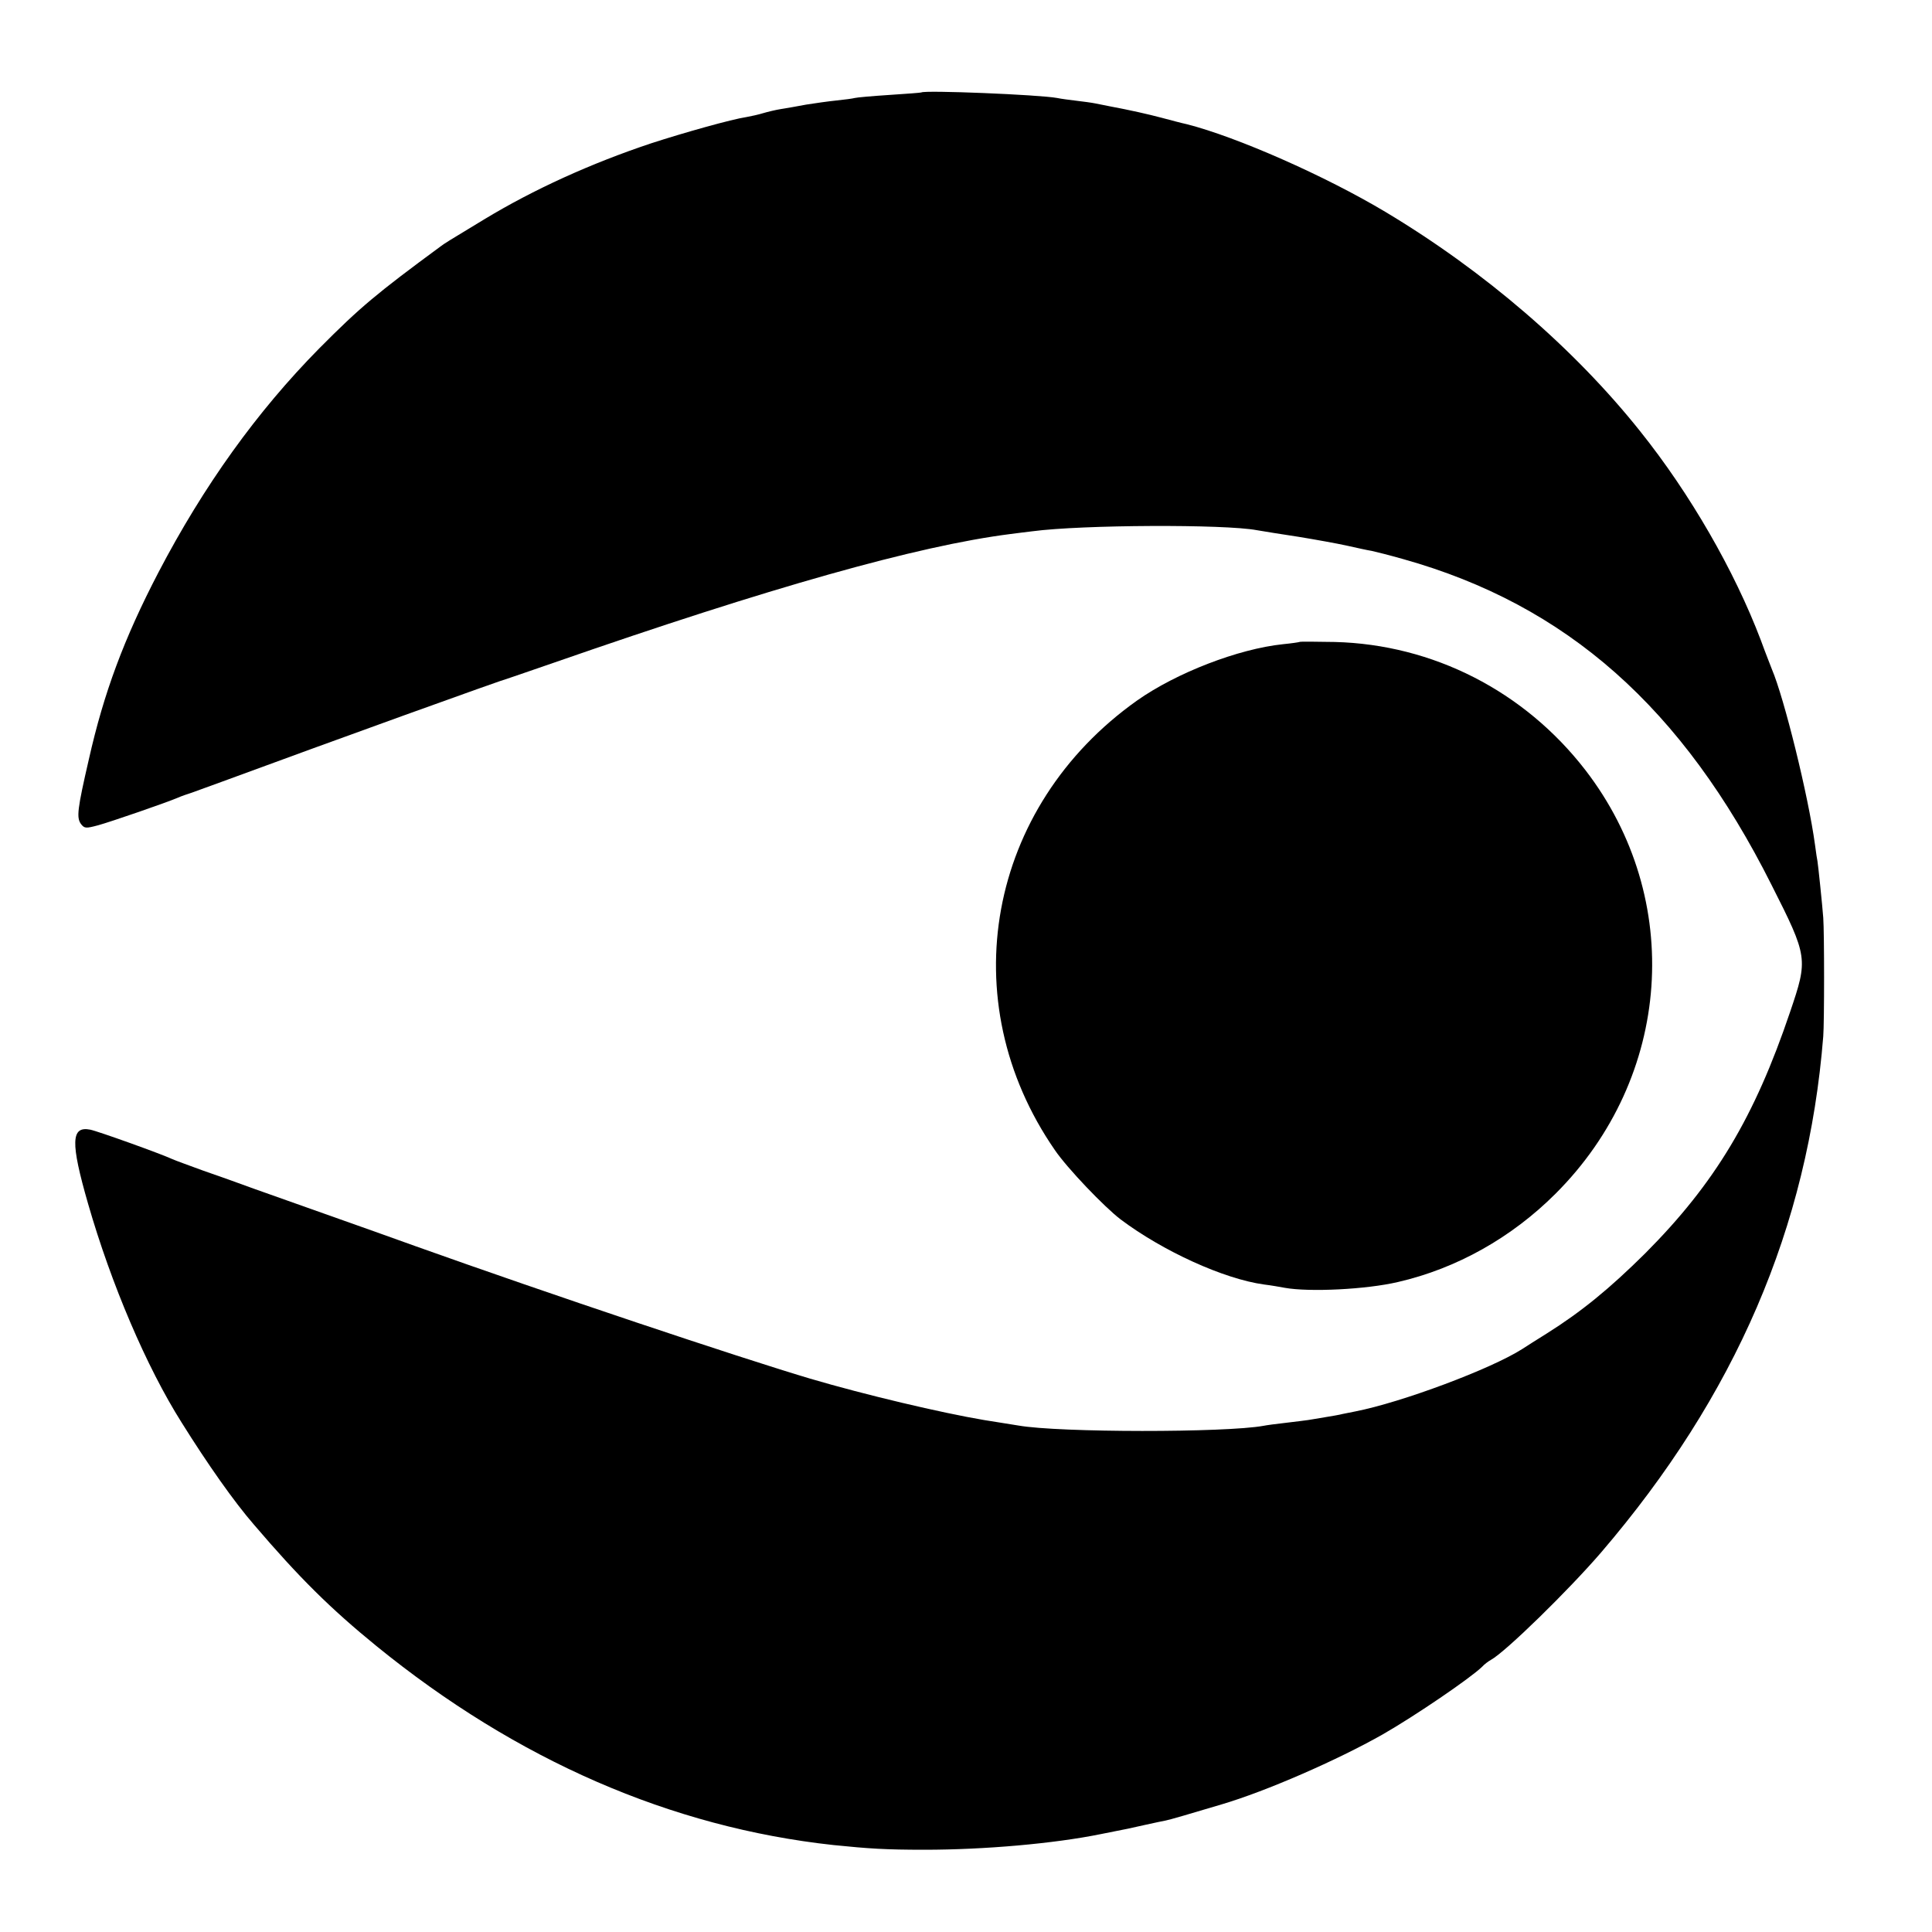
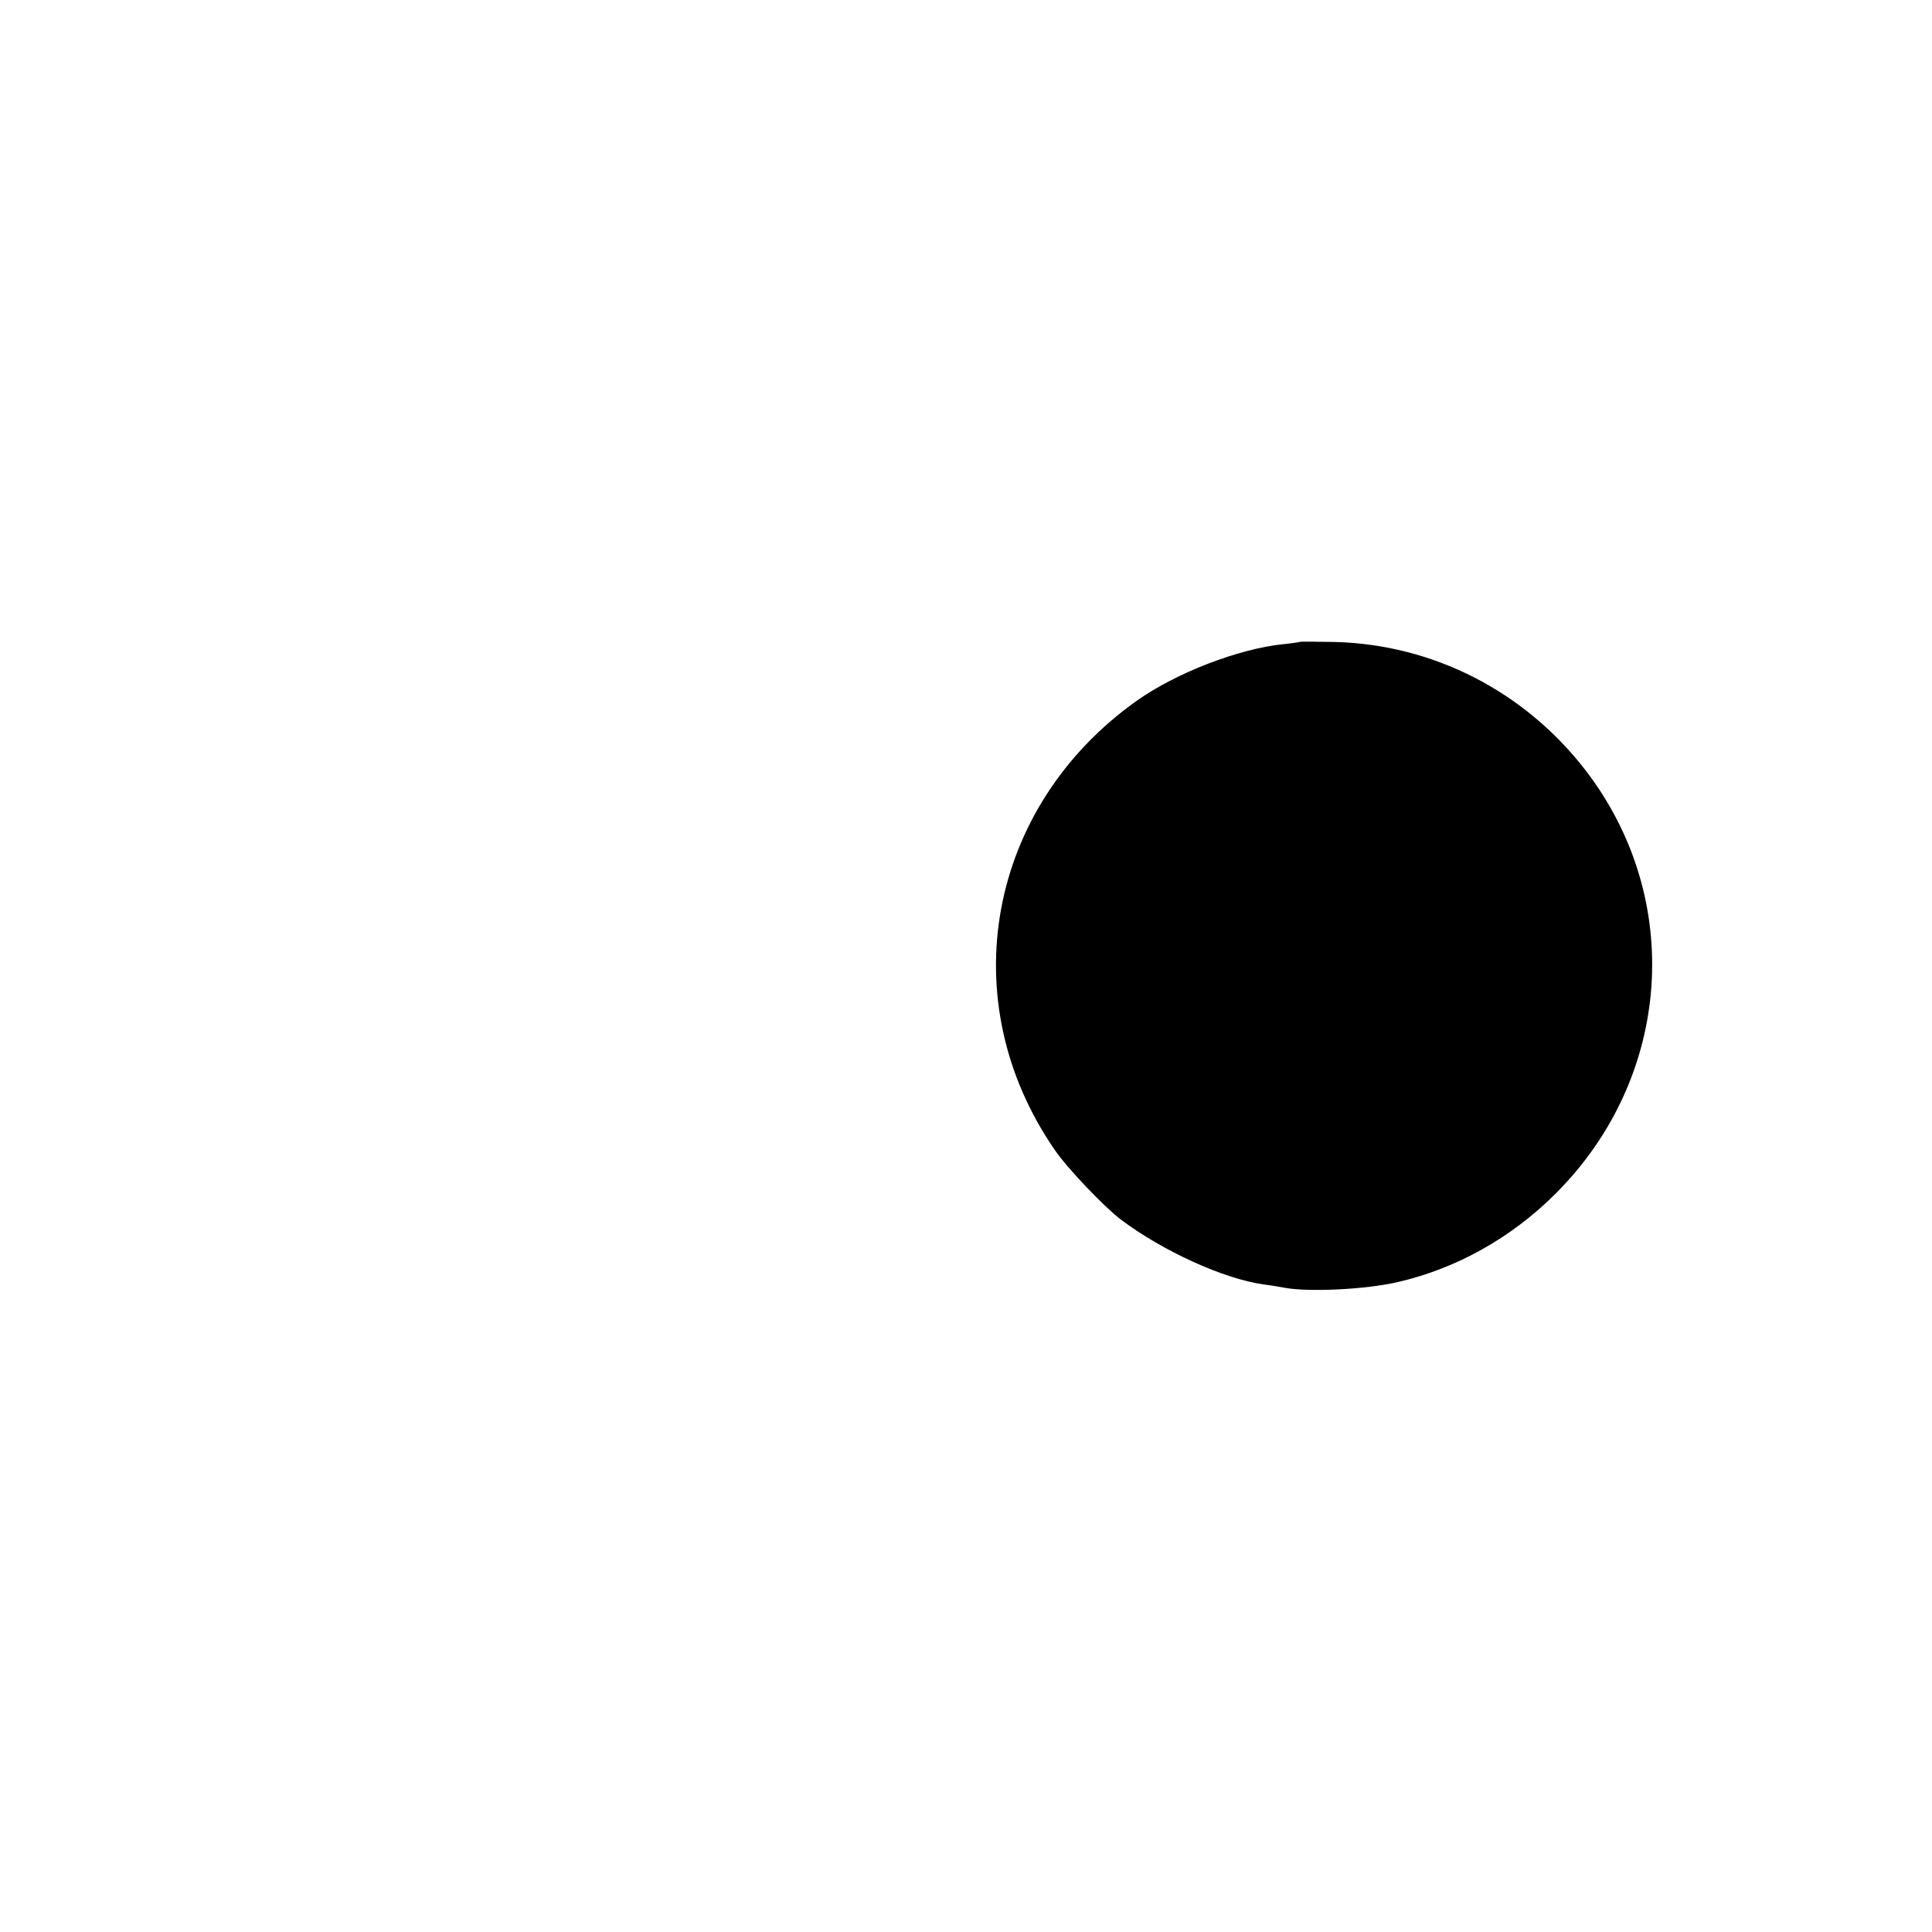
<svg xmlns="http://www.w3.org/2000/svg" version="1.0" width="700pt" height="700pt" viewBox="0 0 700 700" preserveAspectRatio="xMidYMid meet">
  <g transform="translate(0,700) scale(0.1,-0.1)" fill="#000000" stroke="none">
-     <path d="M3338 6665 c-2 -1 -54 -5 -116 -9 -62 -4 -118 -9 -125 -11 -7 -2 -36 -6 -66 -9 -29 -3 -79 -10 -110 -15 -31 -6 -72 -13 -91 -16 -19 -3 -48 -10 -65 -15 -16 -5 -43 -11 -60 -14 -54 -8 -228 -57 -345 -95 -219 -73 -426 -167 -606 -276 -131 -79 -145 -88 -158 -98 -231 -170 -291 -220 -439 -369 -226 -229 -419 -498 -583 -812 -125 -240 -198 -437 -252 -677 -42 -182 -45 -211 -29 -234 13 -17 18 -17 63 -5 47 13 247 82 289 100 11 5 34 13 50 18 17 6 66 24 110 40 399 147 1008 367 1045 377 8 3 80 27 160 55 779 271 1313 422 1650 465 25 3 61 8 80 10 181 24 698 26 814 4 23 -4 91 -15 151 -24 61 -10 139 -24 175 -32 36 -8 76 -17 90 -19 14 -3 66 -16 115 -30 591 -166 1011 -537 1334 -1181 132 -261 132 -267 67 -459 -129 -382 -272 -621 -525 -875 -129 -128 -232 -212 -356 -290 -39 -24 -79 -50 -90 -57 -113 -72 -436 -193 -605 -226 -14 -3 -34 -7 -45 -9 -11 -3 -40 -8 -65 -12 -25 -4 -52 -9 -60 -10 -8 -1 -44 -6 -80 -10 -36 -4 -73 -9 -82 -11 -137 -25 -740 -25 -888 1 -14 2 -70 11 -125 20 -154 26 -430 91 -630 150 -265 79 -940 305 -1430 480 -71 26 -166 59 -210 75 -161 57 -282 100 -375 133 -52 19 -135 49 -185 66 -49 18 -99 36 -110 41 -43 20 -272 102 -298 107 -70 14 -72 -46 -8 -268 84 -292 212 -592 339 -793 95 -152 190 -287 262 -370 164 -192 277 -304 444 -440 509 -414 1068 -657 1656 -721 128 -13 188 -17 330 -17 215 0 469 22 640 57 14 3 39 8 55 11 17 3 61 12 99 21 37 8 73 16 80 17 12 2 94 26 201 58 163 48 421 161 585 254 117 67 318 204 360 245 8 9 23 20 32 25 53 29 282 253 399 389 487 568 750 1179 805 1870 4 50 4 376 0 430 -3 42 -19 196 -21 205 -1 3 -5 30 -9 60 -24 177 -112 532 -156 635 -4 11 -23 58 -40 105 -96 253 -257 532 -437 757 -239 300 -564 580 -923 795 -219 131 -539 272 -720 318 -19 4 -60 15 -90 23 -49 13 -115 28 -190 42 -14 3 -36 7 -50 10 -14 3 -45 7 -70 10 -25 3 -56 7 -70 10 -65 12 -481 29 -492 20z" />
    <path d="M4708 4674 c-2 -1 -28 -5 -59 -8 -163 -17 -387 -104 -529 -204 -543 -385 -672 -1088 -298 -1629 45 -66 179 -206 238 -251 153 -115 374 -216 520 -236 25 -3 59 -9 75 -12 89 -16 295 -6 410 21 213 49 412 161 571 320 422 421 468 1068 108 1535 -221 286 -552 455 -908 464 -69 1 -127 2 -128 0z" />
  </g>
</svg>